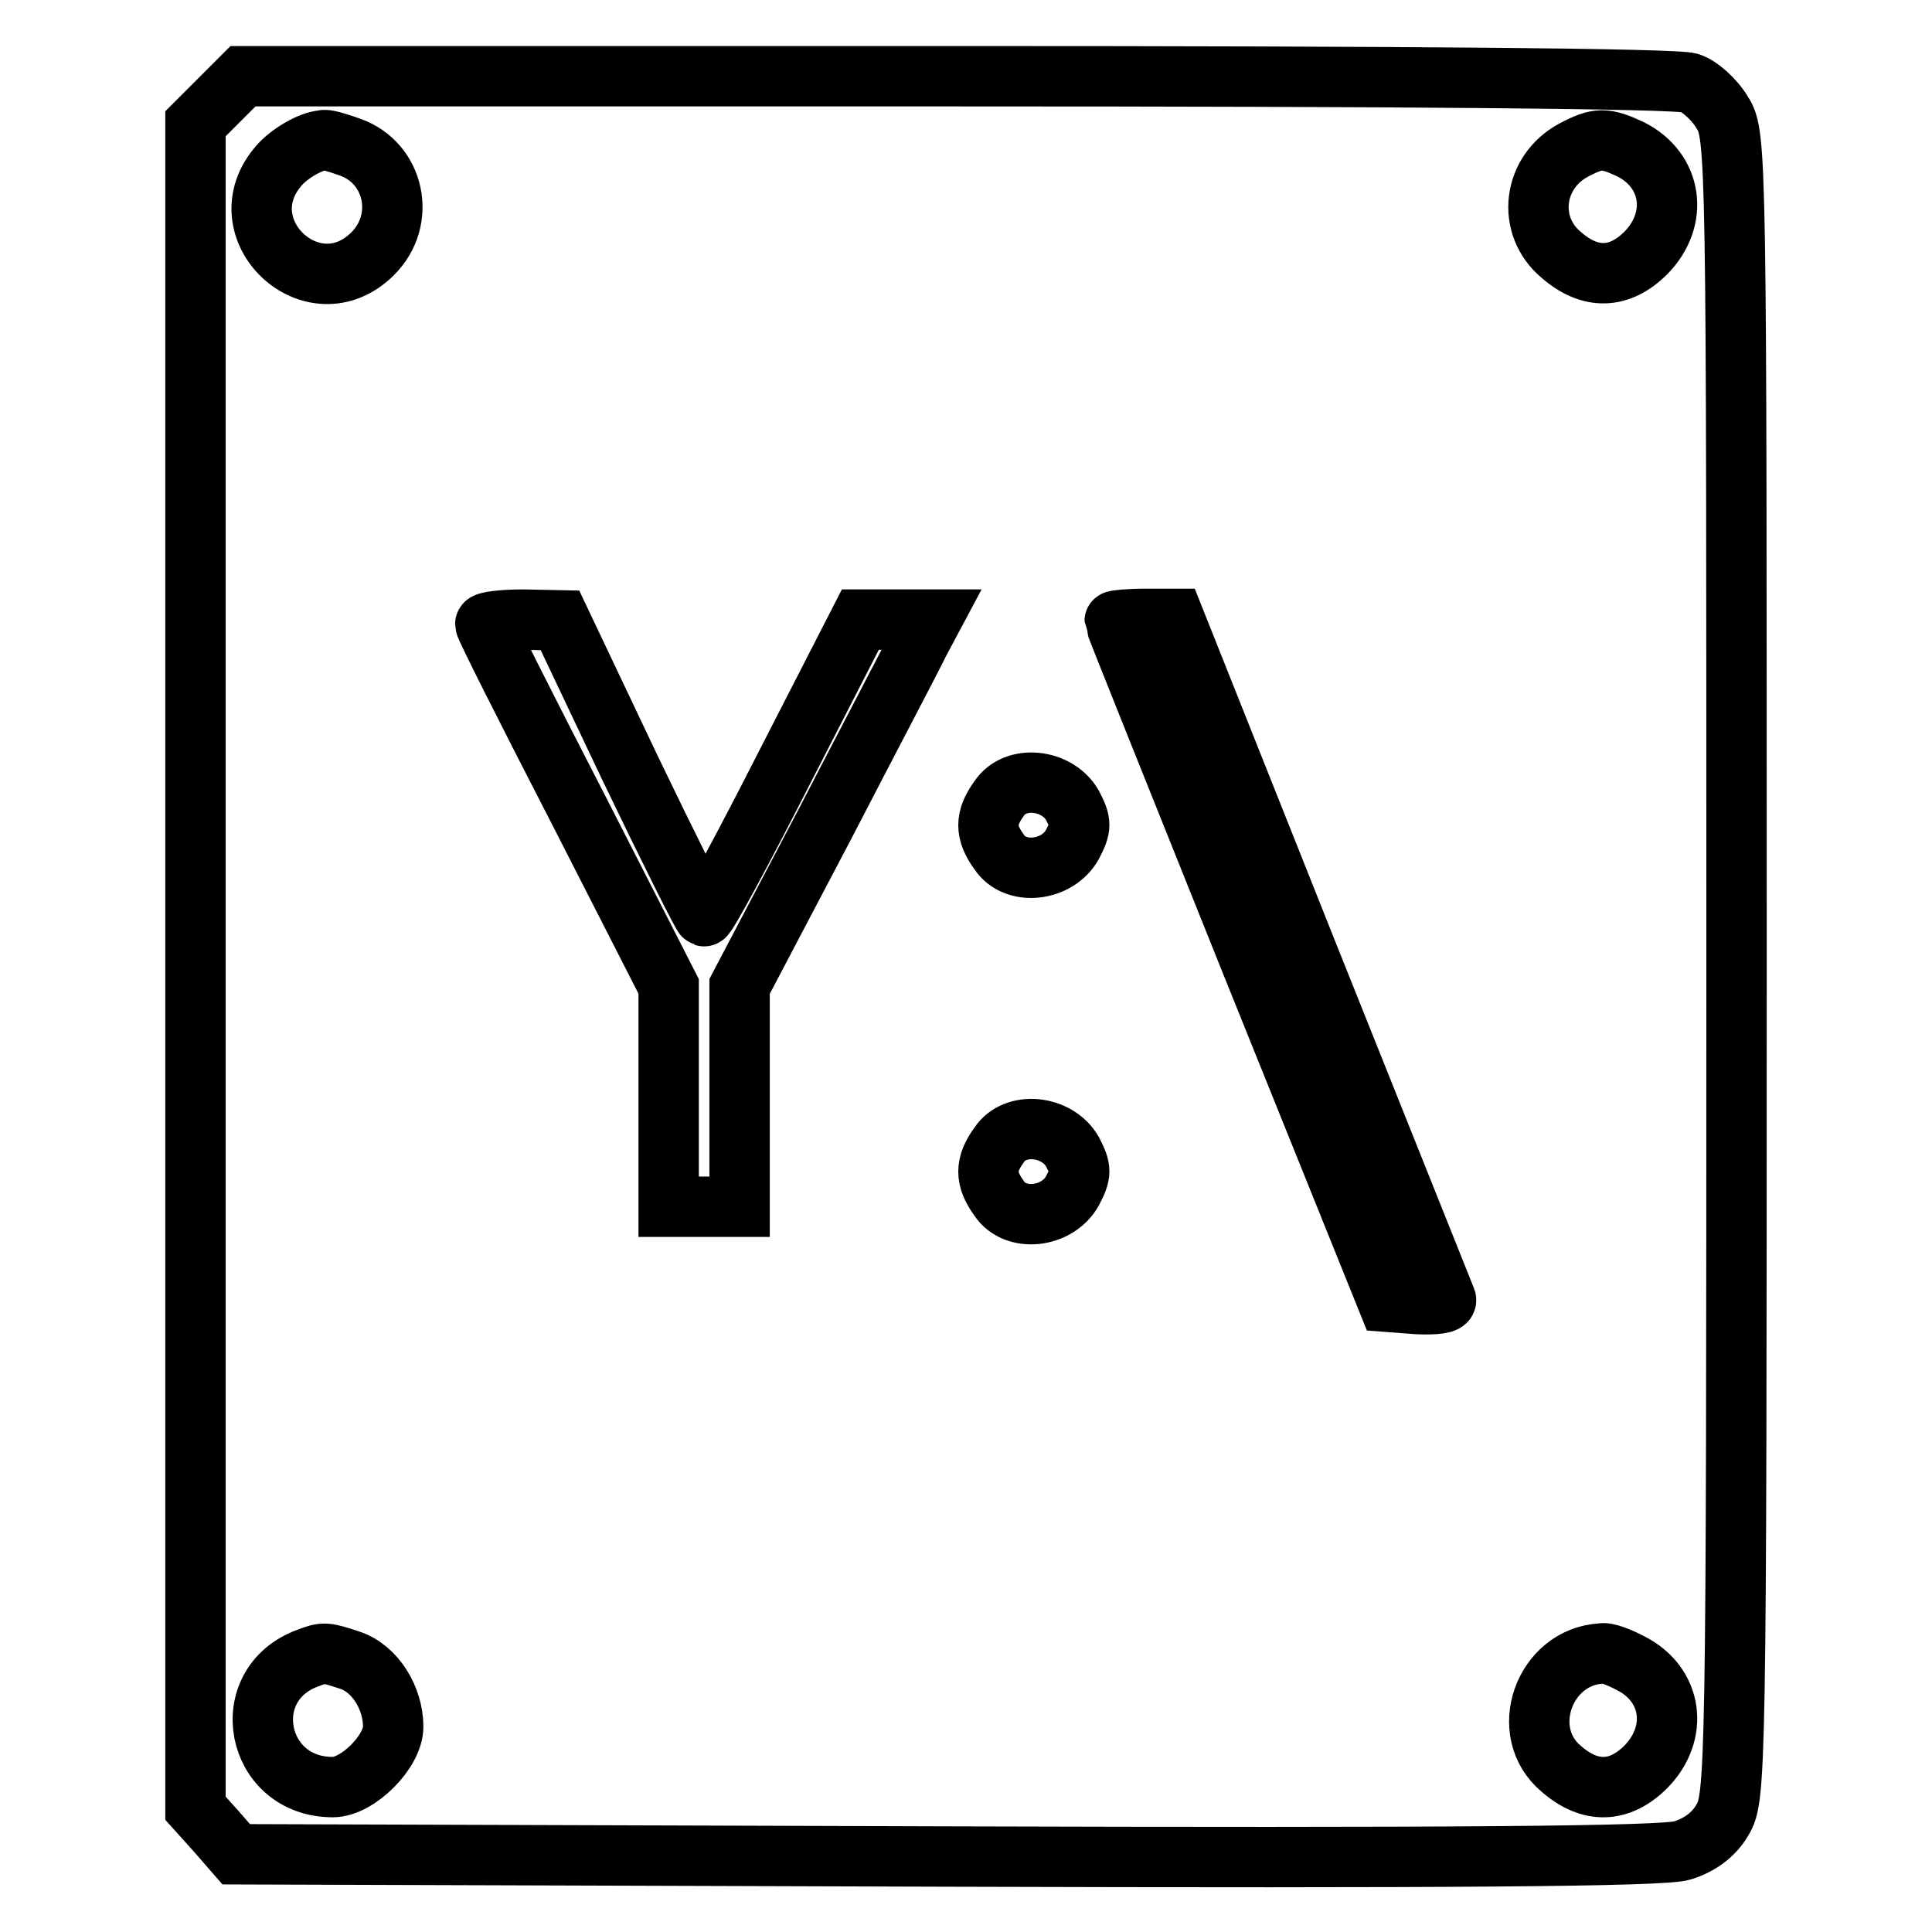
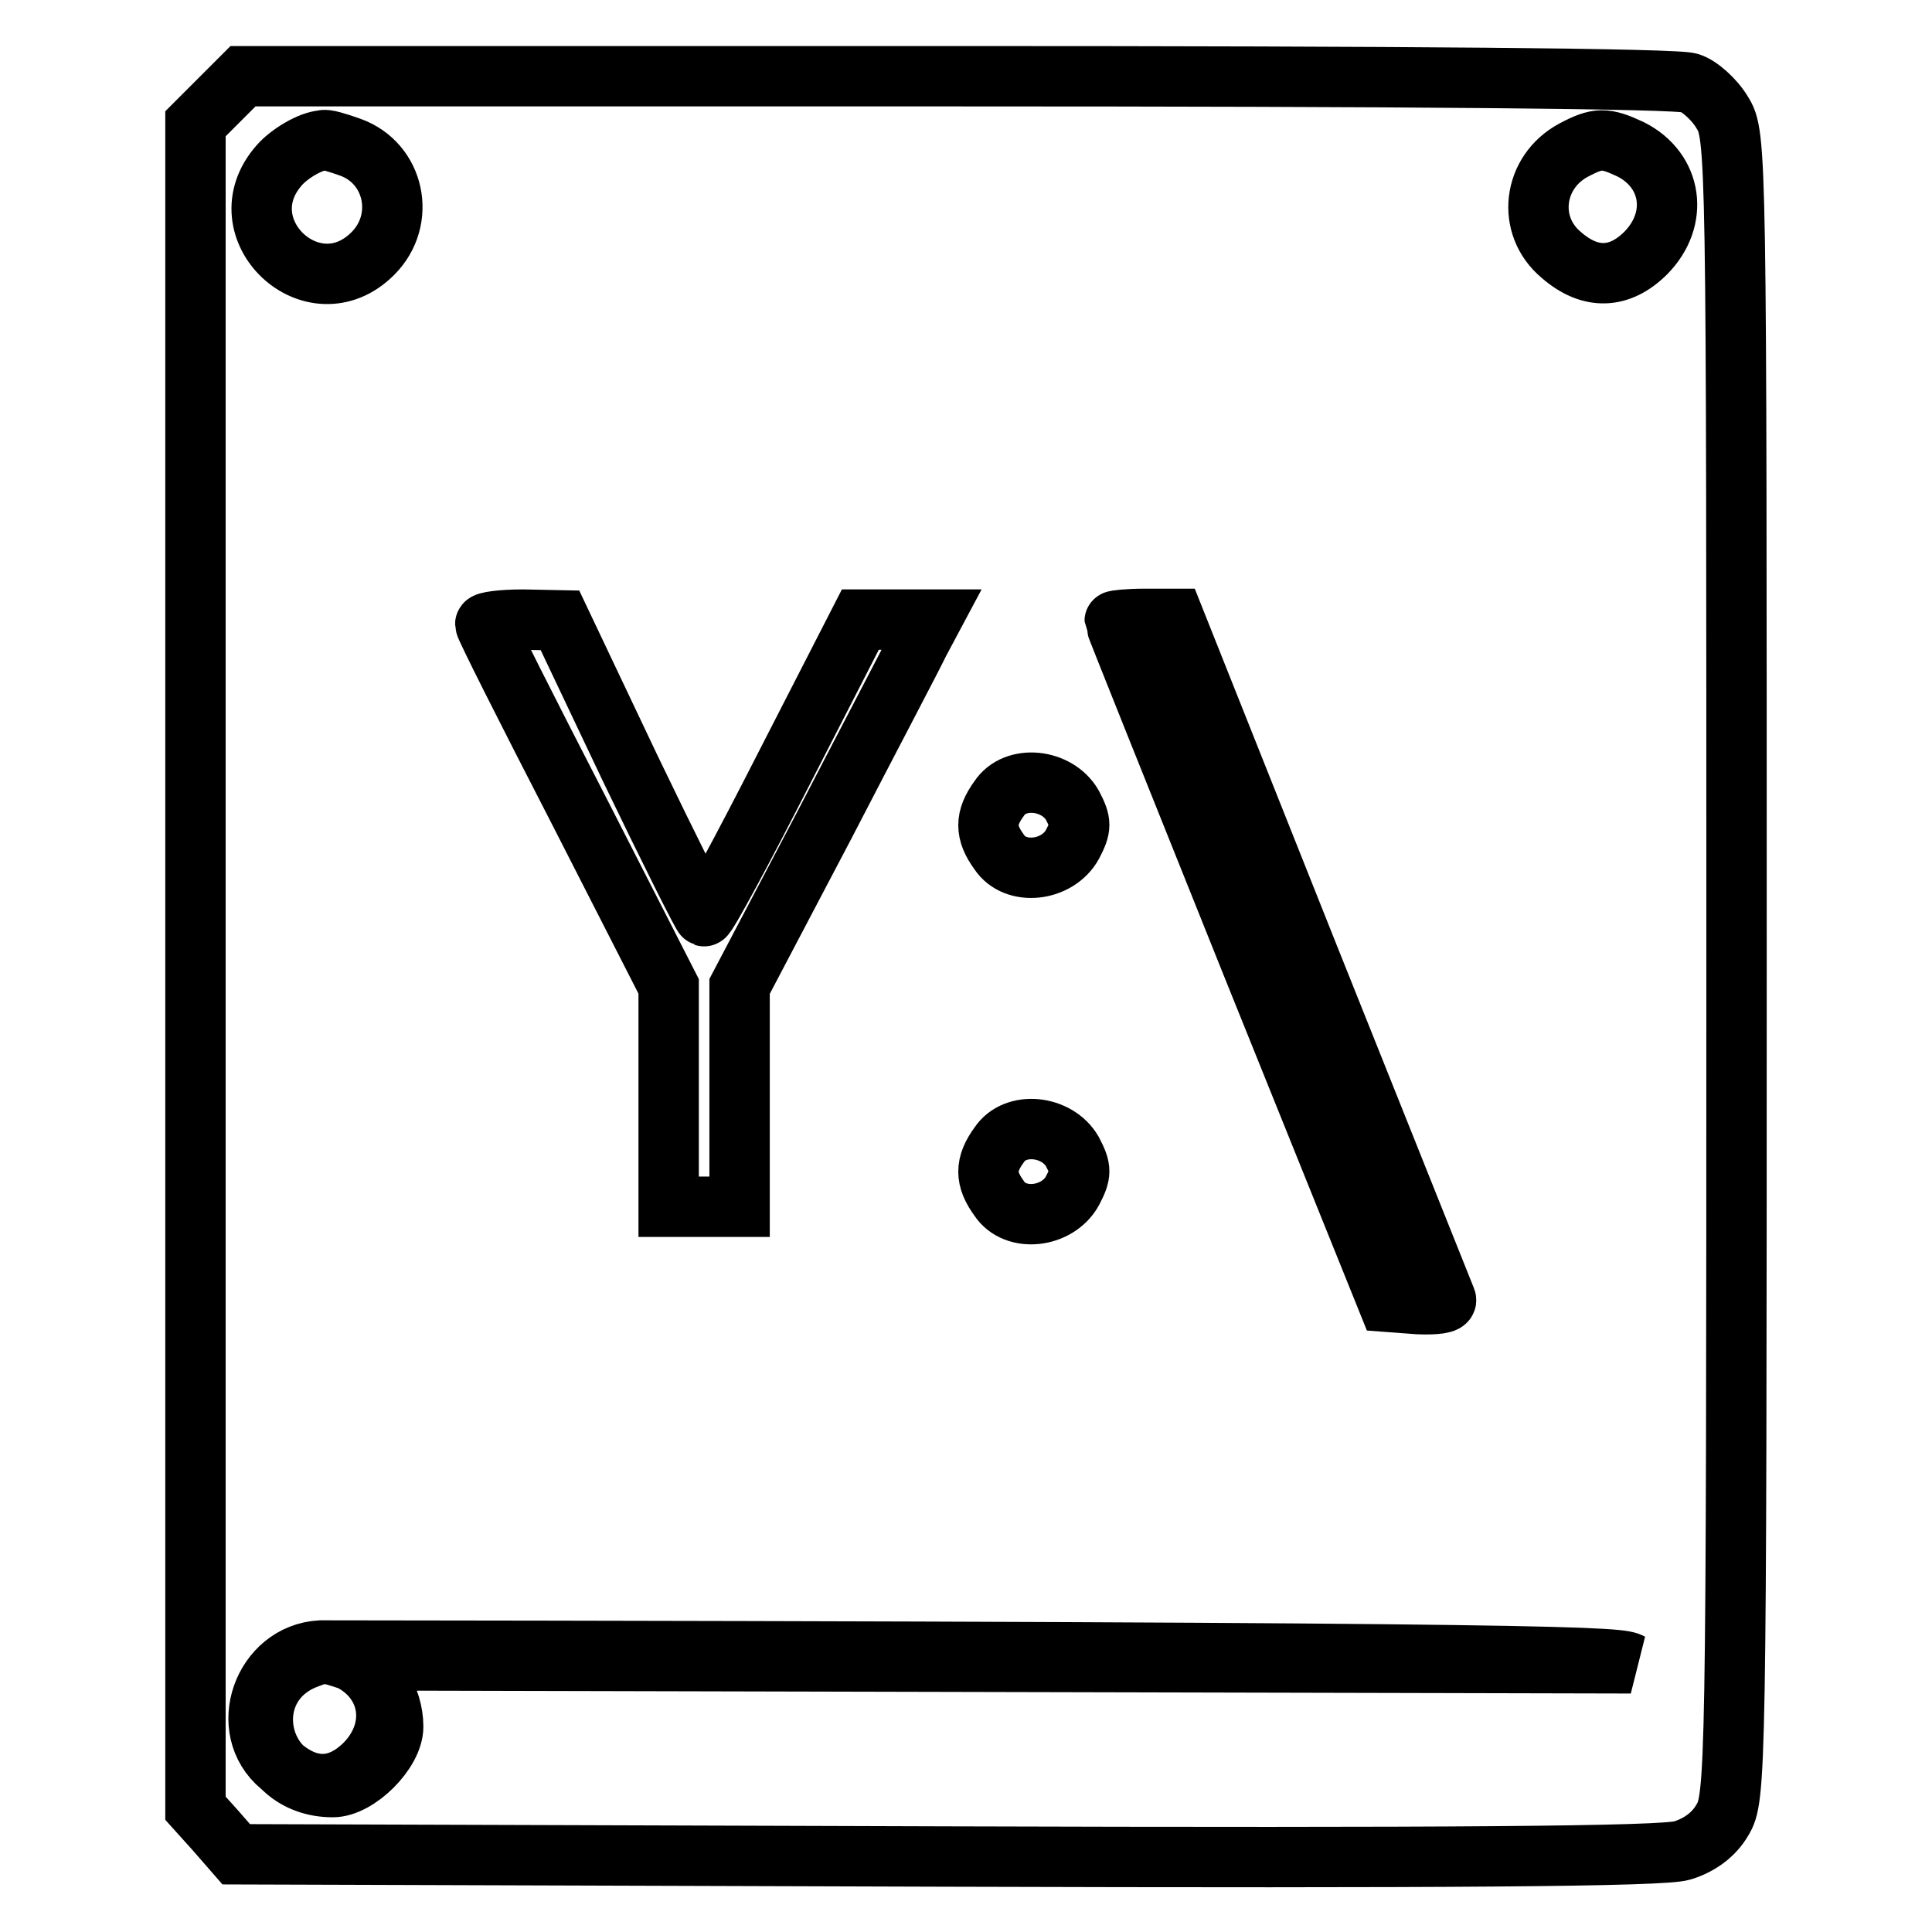
<svg xmlns="http://www.w3.org/2000/svg" version="1.1" x="0px" y="0px" viewBox="0 0 256 256" enable-background="new 0 0 256 256" xml:space="preserve">
  <g>
    <g>
-       <path stroke-width="8" fill-opacity="0" stroke="#000000" d="M29.1,13.2l-3.2,3.2V128v111.6l2.7,3l2.7,3.1l94.1,0.3c66.4,0.2,95,0,97.5-0.8c2.3-0.7,4.2-2.1,5.3-4  c1.8-2.9,1.9-5.6,1.9-113.1c0-108.4,0-110.2-1.9-113.2c-1-1.7-3-3.5-4.3-3.9c-1.5-0.6-37.9-0.9-97.1-0.9H32.2L29.1,13.2z  M46.4,19.5c5.9,2.1,7.5,9.6,3,14.1c-7.9,7.9-19.8-3.3-12.4-11.7c1.3-1.5,4.1-3.2,5.8-3.3C43.1,18.4,44.7,18.9,46.4,19.5z  M216.1,19.8c5.5,2.8,6.4,9.2,2,13.7c-3.5,3.5-7.4,3.6-11.2,0.3c-4.7-3.9-3.8-11,1.6-13.9C211.7,18.2,212.7,18.2,216.1,19.8z  M83.5,101.8c5.2,10.8,9.6,19.6,9.8,19.6c0.3,0.1,5.1-8.8,10.6-19.6L114,82.1h4.7h4.7l-1.6,3c-0.8,1.7-6.6,12.7-12.6,24.3  L98,130.7v14.6v14.6h-4.7h-4.7v-14.6v-14.6L76.5,107c-6.7-13-12.2-23.9-12.2-24.3c0-0.3,2.2-0.6,5-0.6l4.9,0.1L83.5,101.8z  M173.4,126.7c9.8,24.5,18,45,18.2,45.5c0.2,0.5-1.4,0.7-3.7,0.6l-4-0.3l-18.1-44.9c-9.9-24.7-18.1-45.1-18.1-45.3  c0-0.1,1.8-0.3,4-0.3h3.9L173.4,126.7z M142.1,106.7c1.2,2.3,1.2,2.9,0,5.2c-2,3.6-7.6,4.2-9.7,1c-1.9-2.6-1.9-4.5,0-7.1  C134.5,102.6,140.1,103.2,142.1,106.7z M142.1,152.6c1.2,2.3,1.2,2.9,0,5.2c-2,3.6-7.6,4.2-9.7,1c-1.9-2.6-1.9-4.5,0-7.1  C134.5,148.5,140.1,149.1,142.1,152.6z M46.4,220c3.3,1.1,5.7,5,5.7,8.8c0,3.3-4.7,8-8,8c-10.3,0-12.9-13.6-3.3-17.1  C42.9,218.9,43.1,218.9,46.4,220z M216.1,220.4c5.5,2.8,6.4,9.2,2,13.7c-3.5,3.5-7.4,3.6-11.2,0.3c-5.9-4.9-2.3-14.9,5.3-15.3  C212.8,218.9,214.6,219.6,216.1,220.4z" />
+       <path stroke-width="8" fill-opacity="0" stroke="#000000" d="M29.1,13.2l-3.2,3.2V128v111.6l2.7,3l2.7,3.1l94.1,0.3c66.4,0.2,95,0,97.5-0.8c2.3-0.7,4.2-2.1,5.3-4  c1.8-2.9,1.9-5.6,1.9-113.1c0-108.4,0-110.2-1.9-113.2c-1-1.7-3-3.5-4.3-3.9c-1.5-0.6-37.9-0.9-97.1-0.9H32.2L29.1,13.2z  M46.4,19.5c5.9,2.1,7.5,9.6,3,14.1c-7.9,7.9-19.8-3.3-12.4-11.7c1.3-1.5,4.1-3.2,5.8-3.3C43.1,18.4,44.7,18.9,46.4,19.5z  M216.1,19.8c5.5,2.8,6.4,9.2,2,13.7c-3.5,3.5-7.4,3.6-11.2,0.3c-4.7-3.9-3.8-11,1.6-13.9C211.7,18.2,212.7,18.2,216.1,19.8z  M83.5,101.8c5.2,10.8,9.6,19.6,9.8,19.6c0.3,0.1,5.1-8.8,10.6-19.6L114,82.1h4.7h4.7l-1.6,3c-0.8,1.7-6.6,12.7-12.6,24.3  L98,130.7v14.6v14.6h-4.7h-4.7v-14.6v-14.6L76.5,107c-6.7-13-12.2-23.9-12.2-24.3c0-0.3,2.2-0.6,5-0.6l4.9,0.1L83.5,101.8z  M173.4,126.7c9.8,24.5,18,45,18.2,45.5c0.2,0.5-1.4,0.7-3.7,0.6l-4-0.3l-18.1-44.9c-9.9-24.7-18.1-45.1-18.1-45.3  c0-0.1,1.8-0.3,4-0.3h3.9L173.4,126.7z M142.1,106.7c1.2,2.3,1.2,2.9,0,5.2c-2,3.6-7.6,4.2-9.7,1c-1.9-2.6-1.9-4.5,0-7.1  C134.5,102.6,140.1,103.2,142.1,106.7z M142.1,152.6c1.2,2.3,1.2,2.9,0,5.2c-2,3.6-7.6,4.2-9.7,1c-1.9-2.6-1.9-4.5,0-7.1  C134.5,148.5,140.1,149.1,142.1,152.6z M46.4,220c3.3,1.1,5.7,5,5.7,8.8c0,3.3-4.7,8-8,8c-10.3,0-12.9-13.6-3.3-17.1  C42.9,218.9,43.1,218.9,46.4,220z c5.5,2.8,6.4,9.2,2,13.7c-3.5,3.5-7.4,3.6-11.2,0.3c-5.9-4.9-2.3-14.9,5.3-15.3  C212.8,218.9,214.6,219.6,216.1,220.4z" />
    </g>
  </g>
</svg>